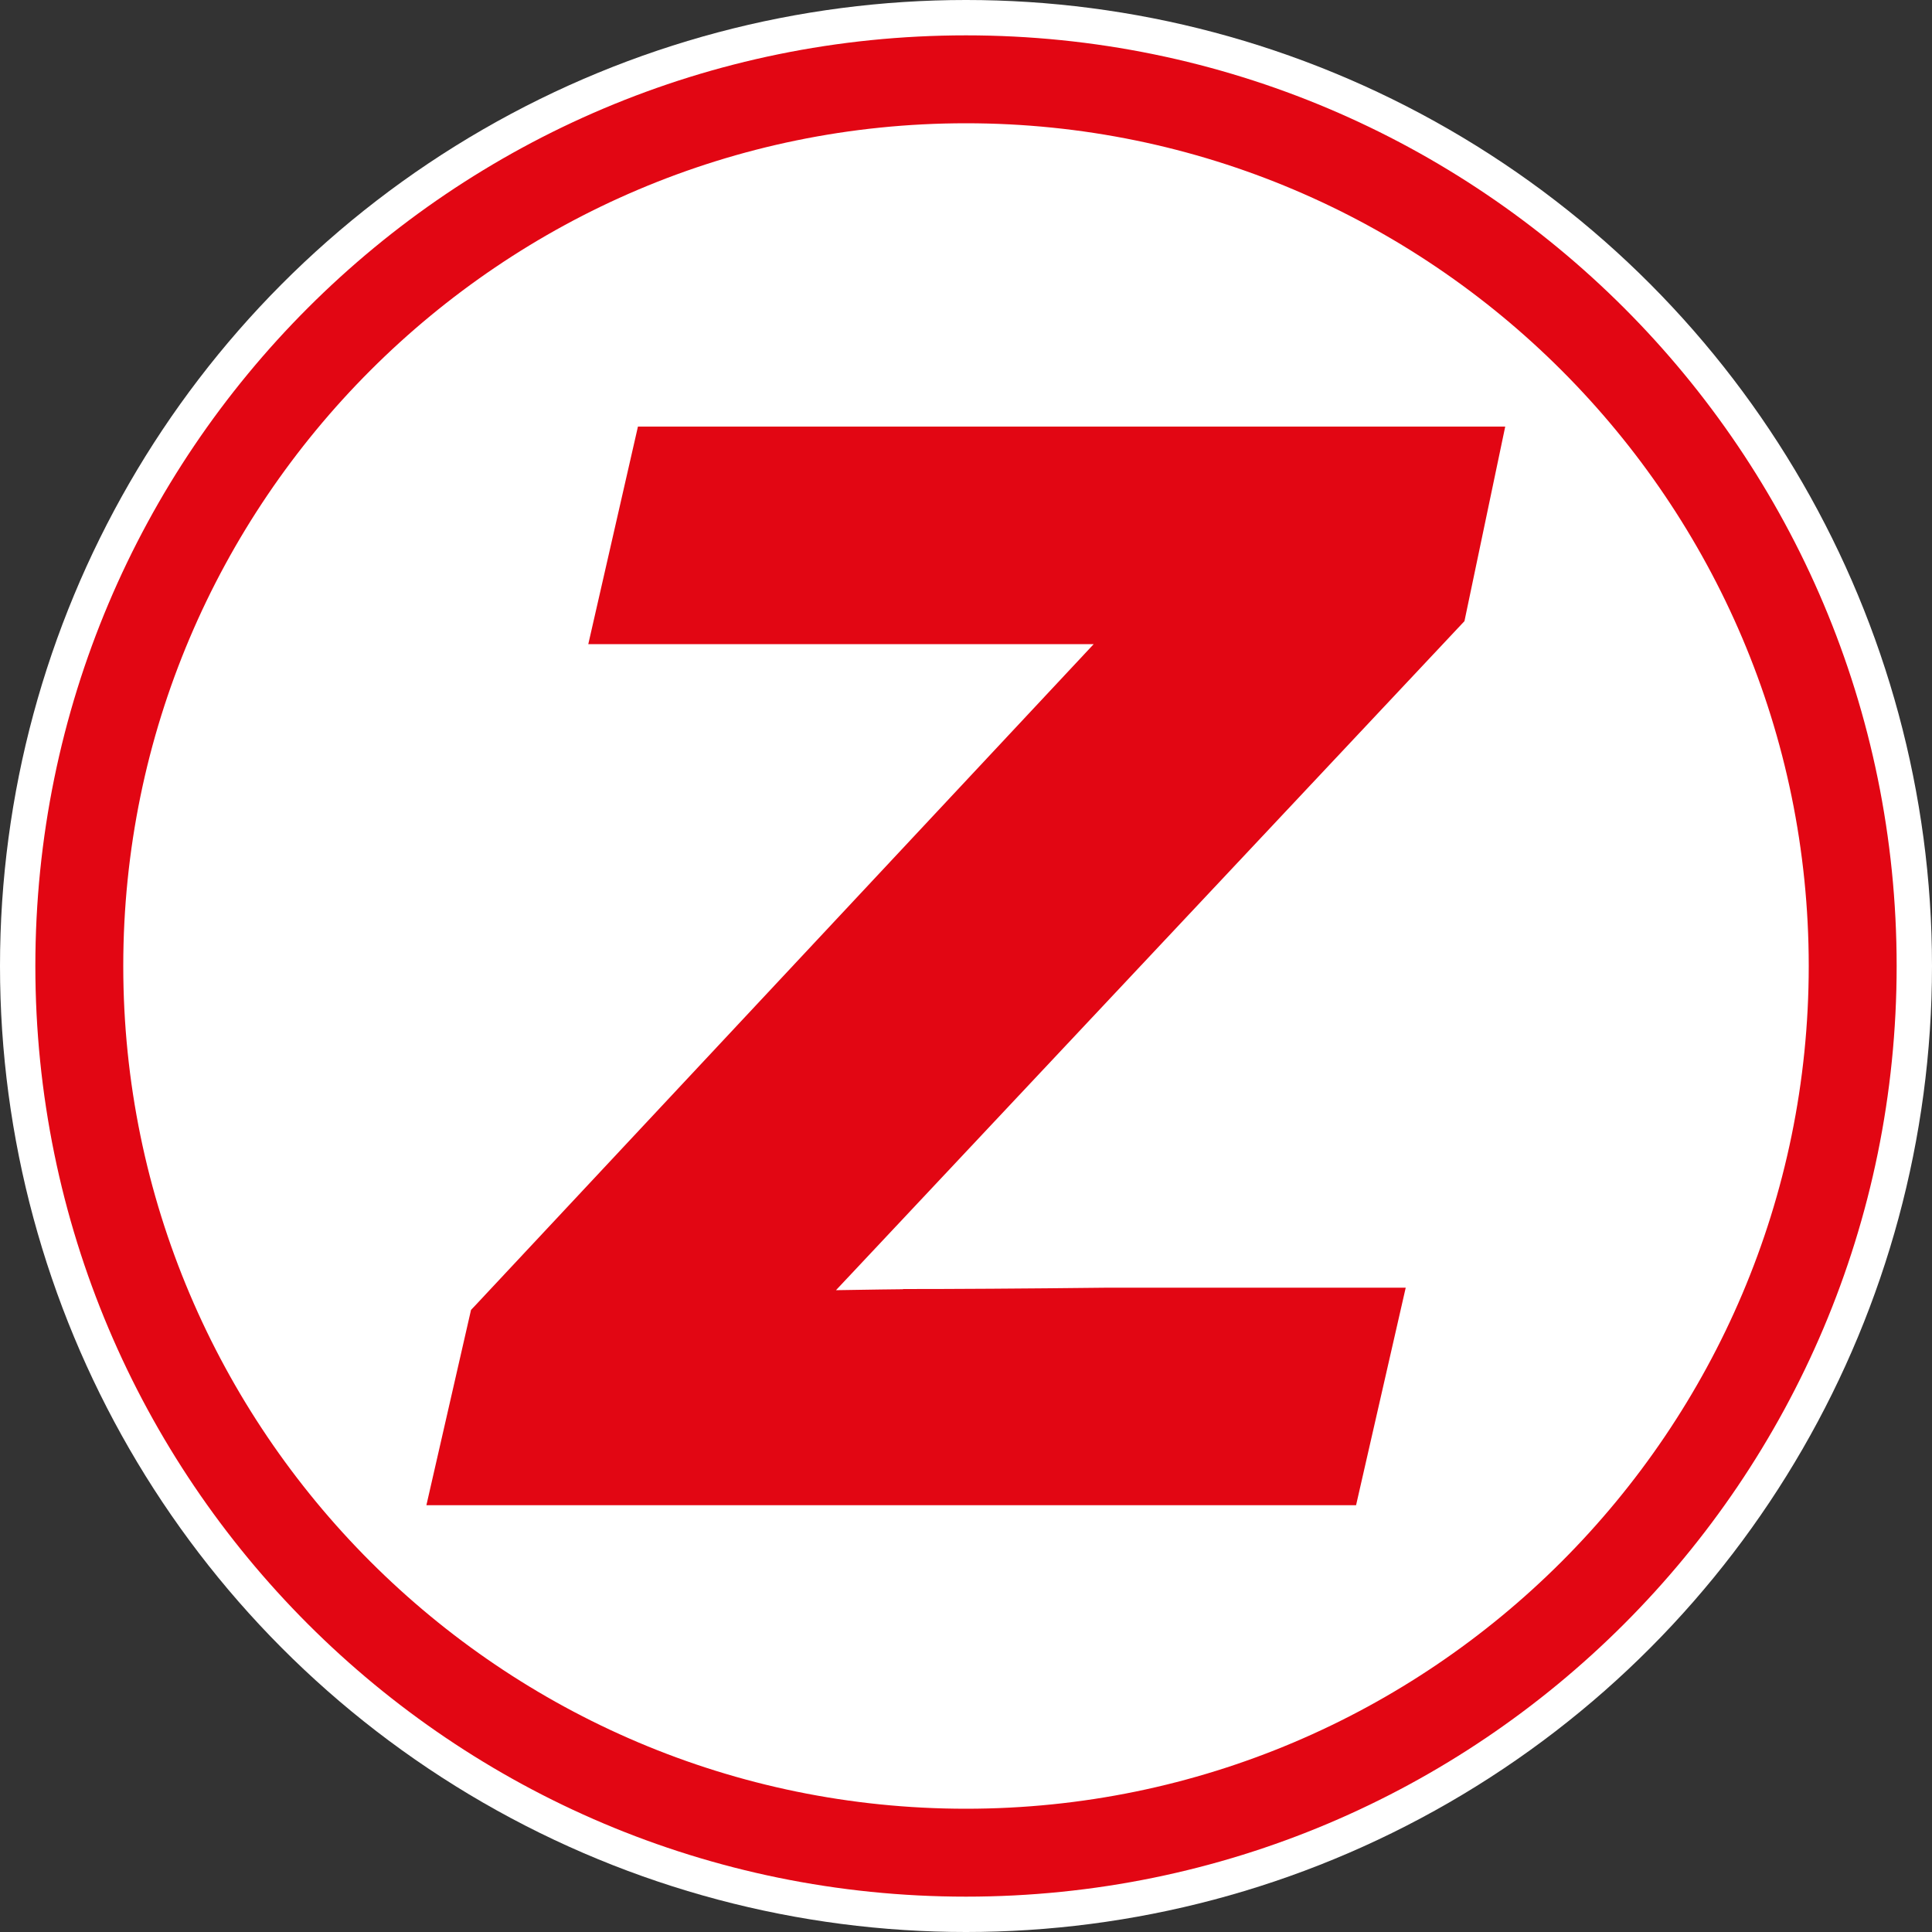
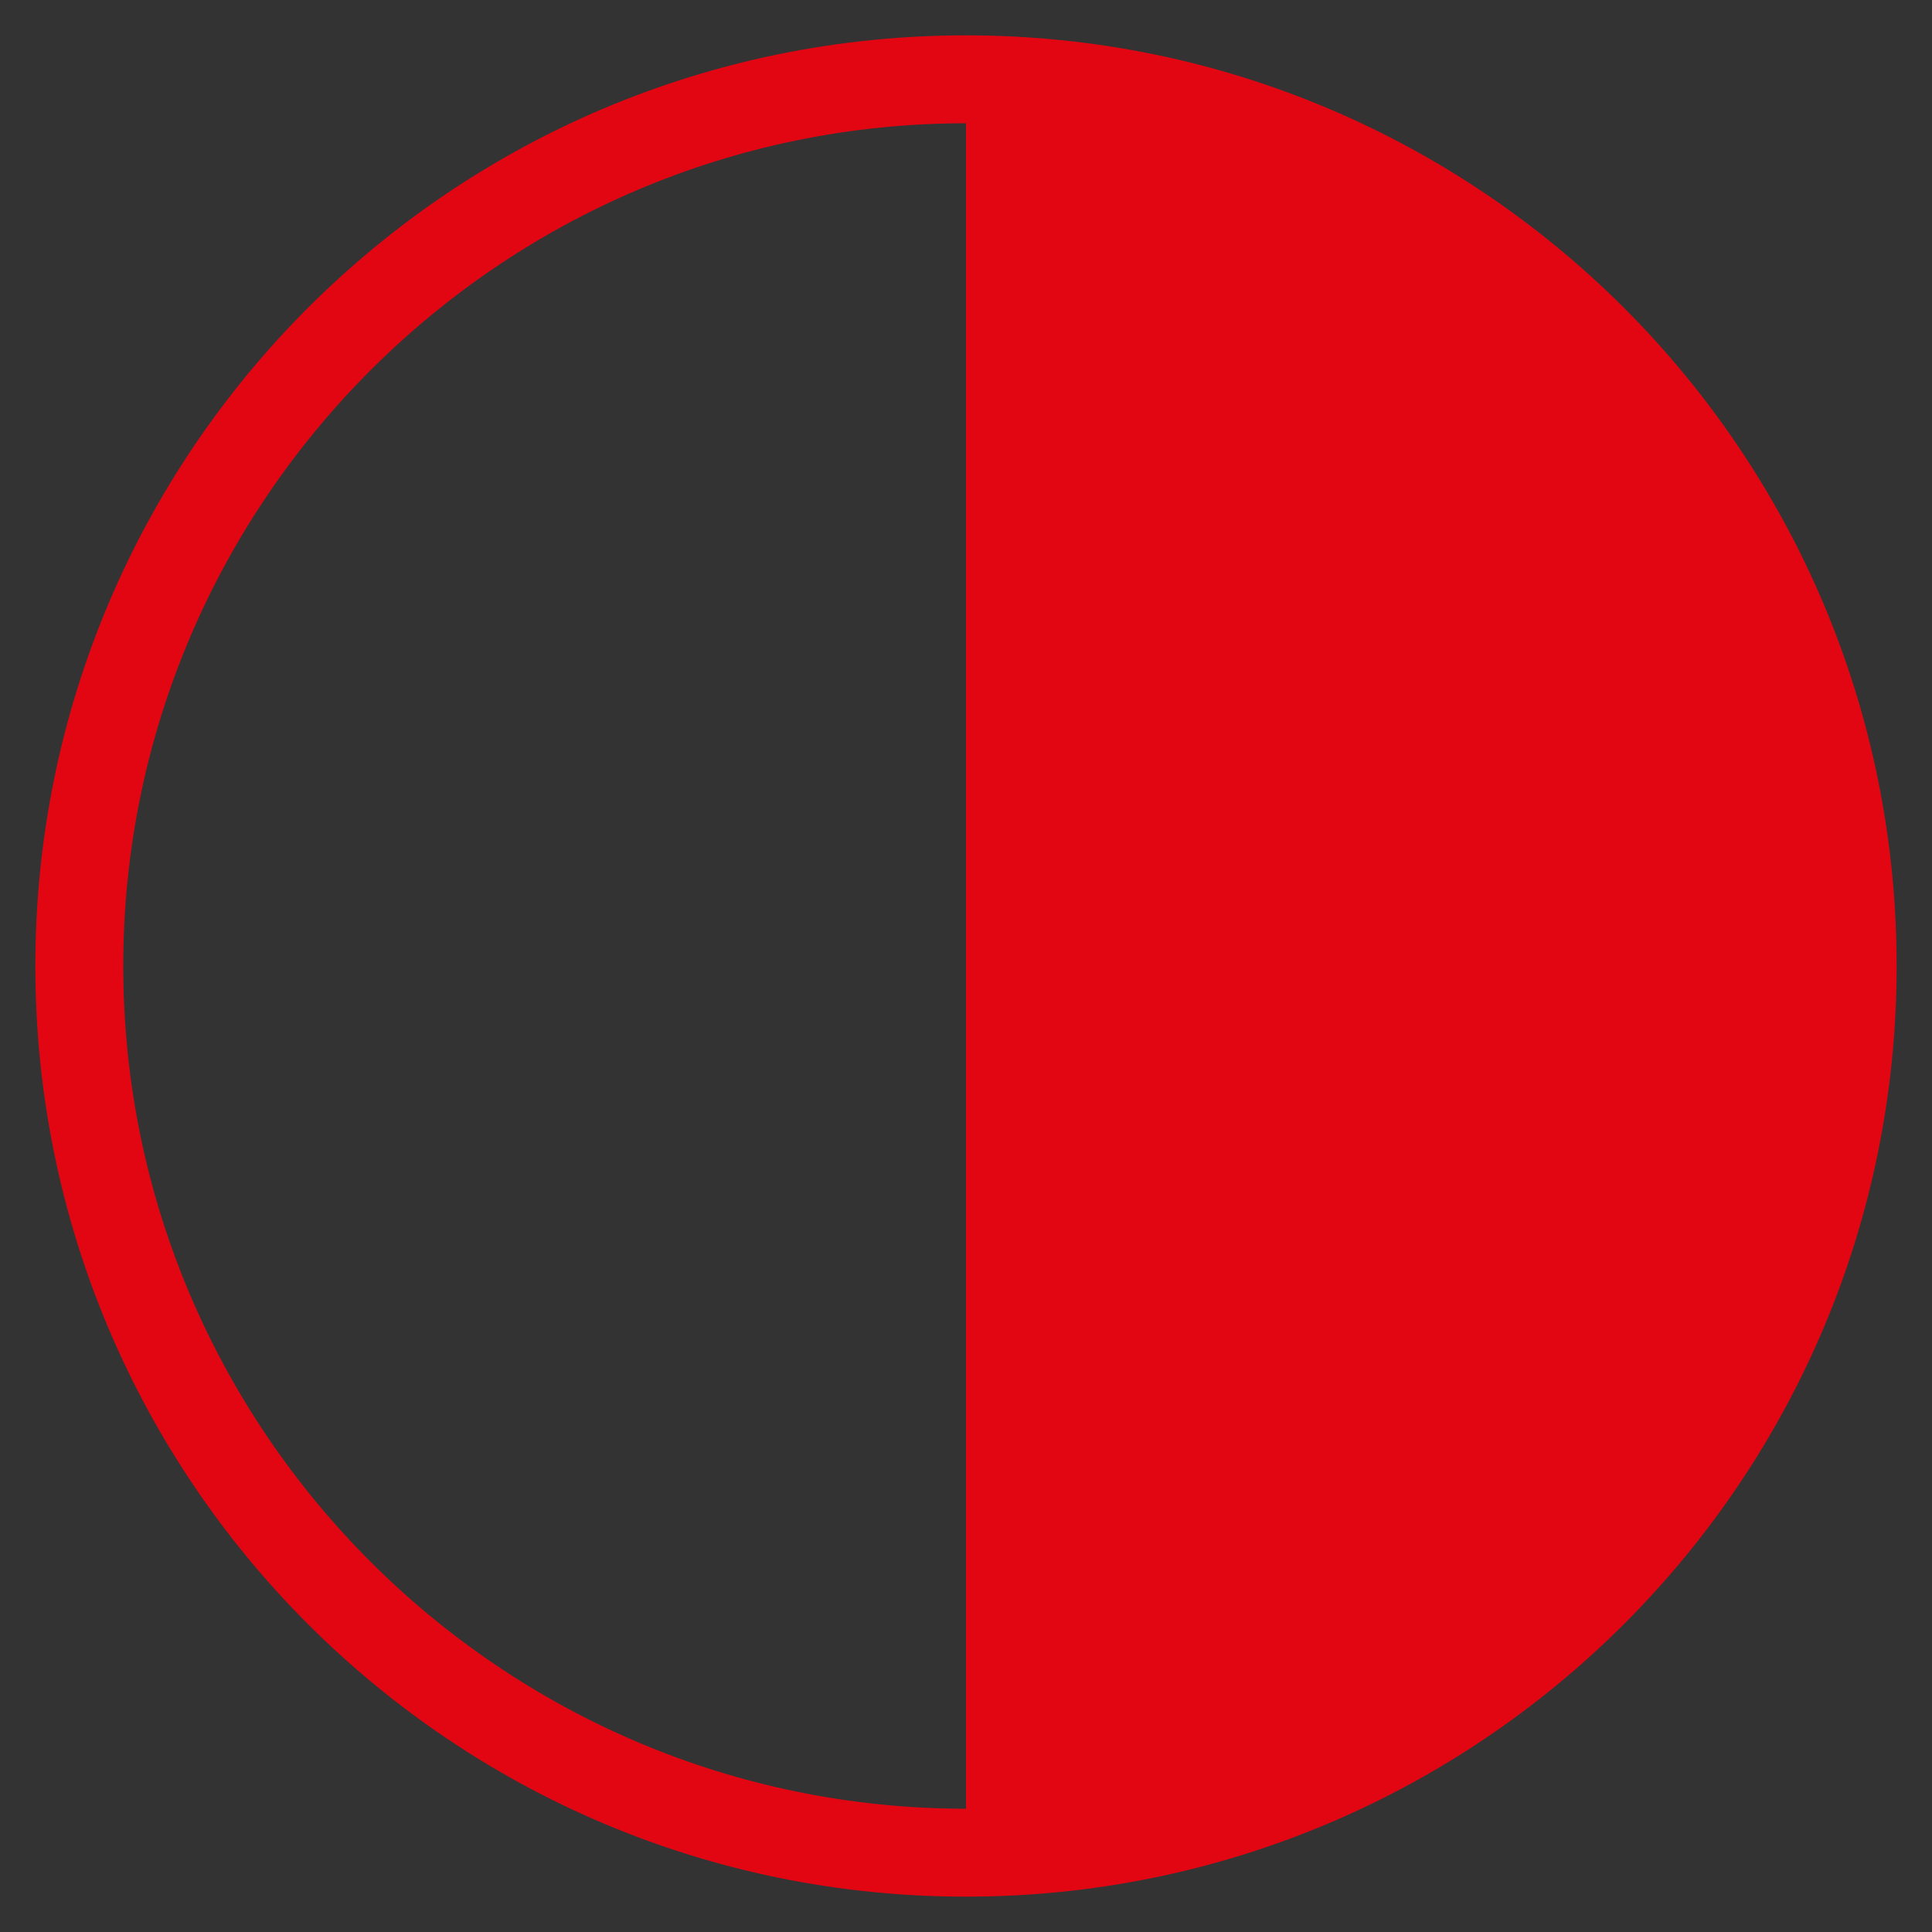
<svg xmlns="http://www.w3.org/2000/svg" id="Ebene_1" data-name="Ebene 1" viewBox="0 0 100 100">
  <rect x="0" y="0" width="100" height="100" fill="#333333" stroke="none" />
  <defs>
    <style>
      .cls-1 {
        fill: #fff;
      }

      .cls-2 {
        fill: #e20613;
      }
    </style>
  </defs>
  <g>
-     <circle class="cls-1" cx="50" cy="50" r="50" />
-     <path class="cls-2" d="M50,1.83C23.39,1.83,1.83,23.39,1.83,50s21.57,48.17,48.17,48.17,48.17-21.57,48.17-48.17S76.61,1.83,50,1.83ZM50,93.62c-24.05,0-43.62-19.57-43.62-43.62S25.95,6.38,50,6.38s43.62,19.57,43.62,43.62-19.57,43.62-43.62,43.62Z" />
+     <path class="cls-2" d="M50,1.83C23.39,1.83,1.83,23.39,1.83,50s21.57,48.17,48.17,48.17,48.17-21.57,48.17-48.17S76.61,1.83,50,1.83ZM50,93.62c-24.05,0-43.62-19.57-43.62-43.62S25.95,6.38,50,6.38Z" />
  </g>
-   <path id="Zwicker" class="cls-2" d="M46.75,66.73c-.41,0-1.55.02-3.48.05l32.53-34.63,2.11-10.07h-44.89l-2.57,11.26h26.16l-32.02,34.24-.21.22-2.31,10.11h48.12l2.57-11.26h-15.43c-4.45.05-8.02.07-10.6.07Z" />
</svg>